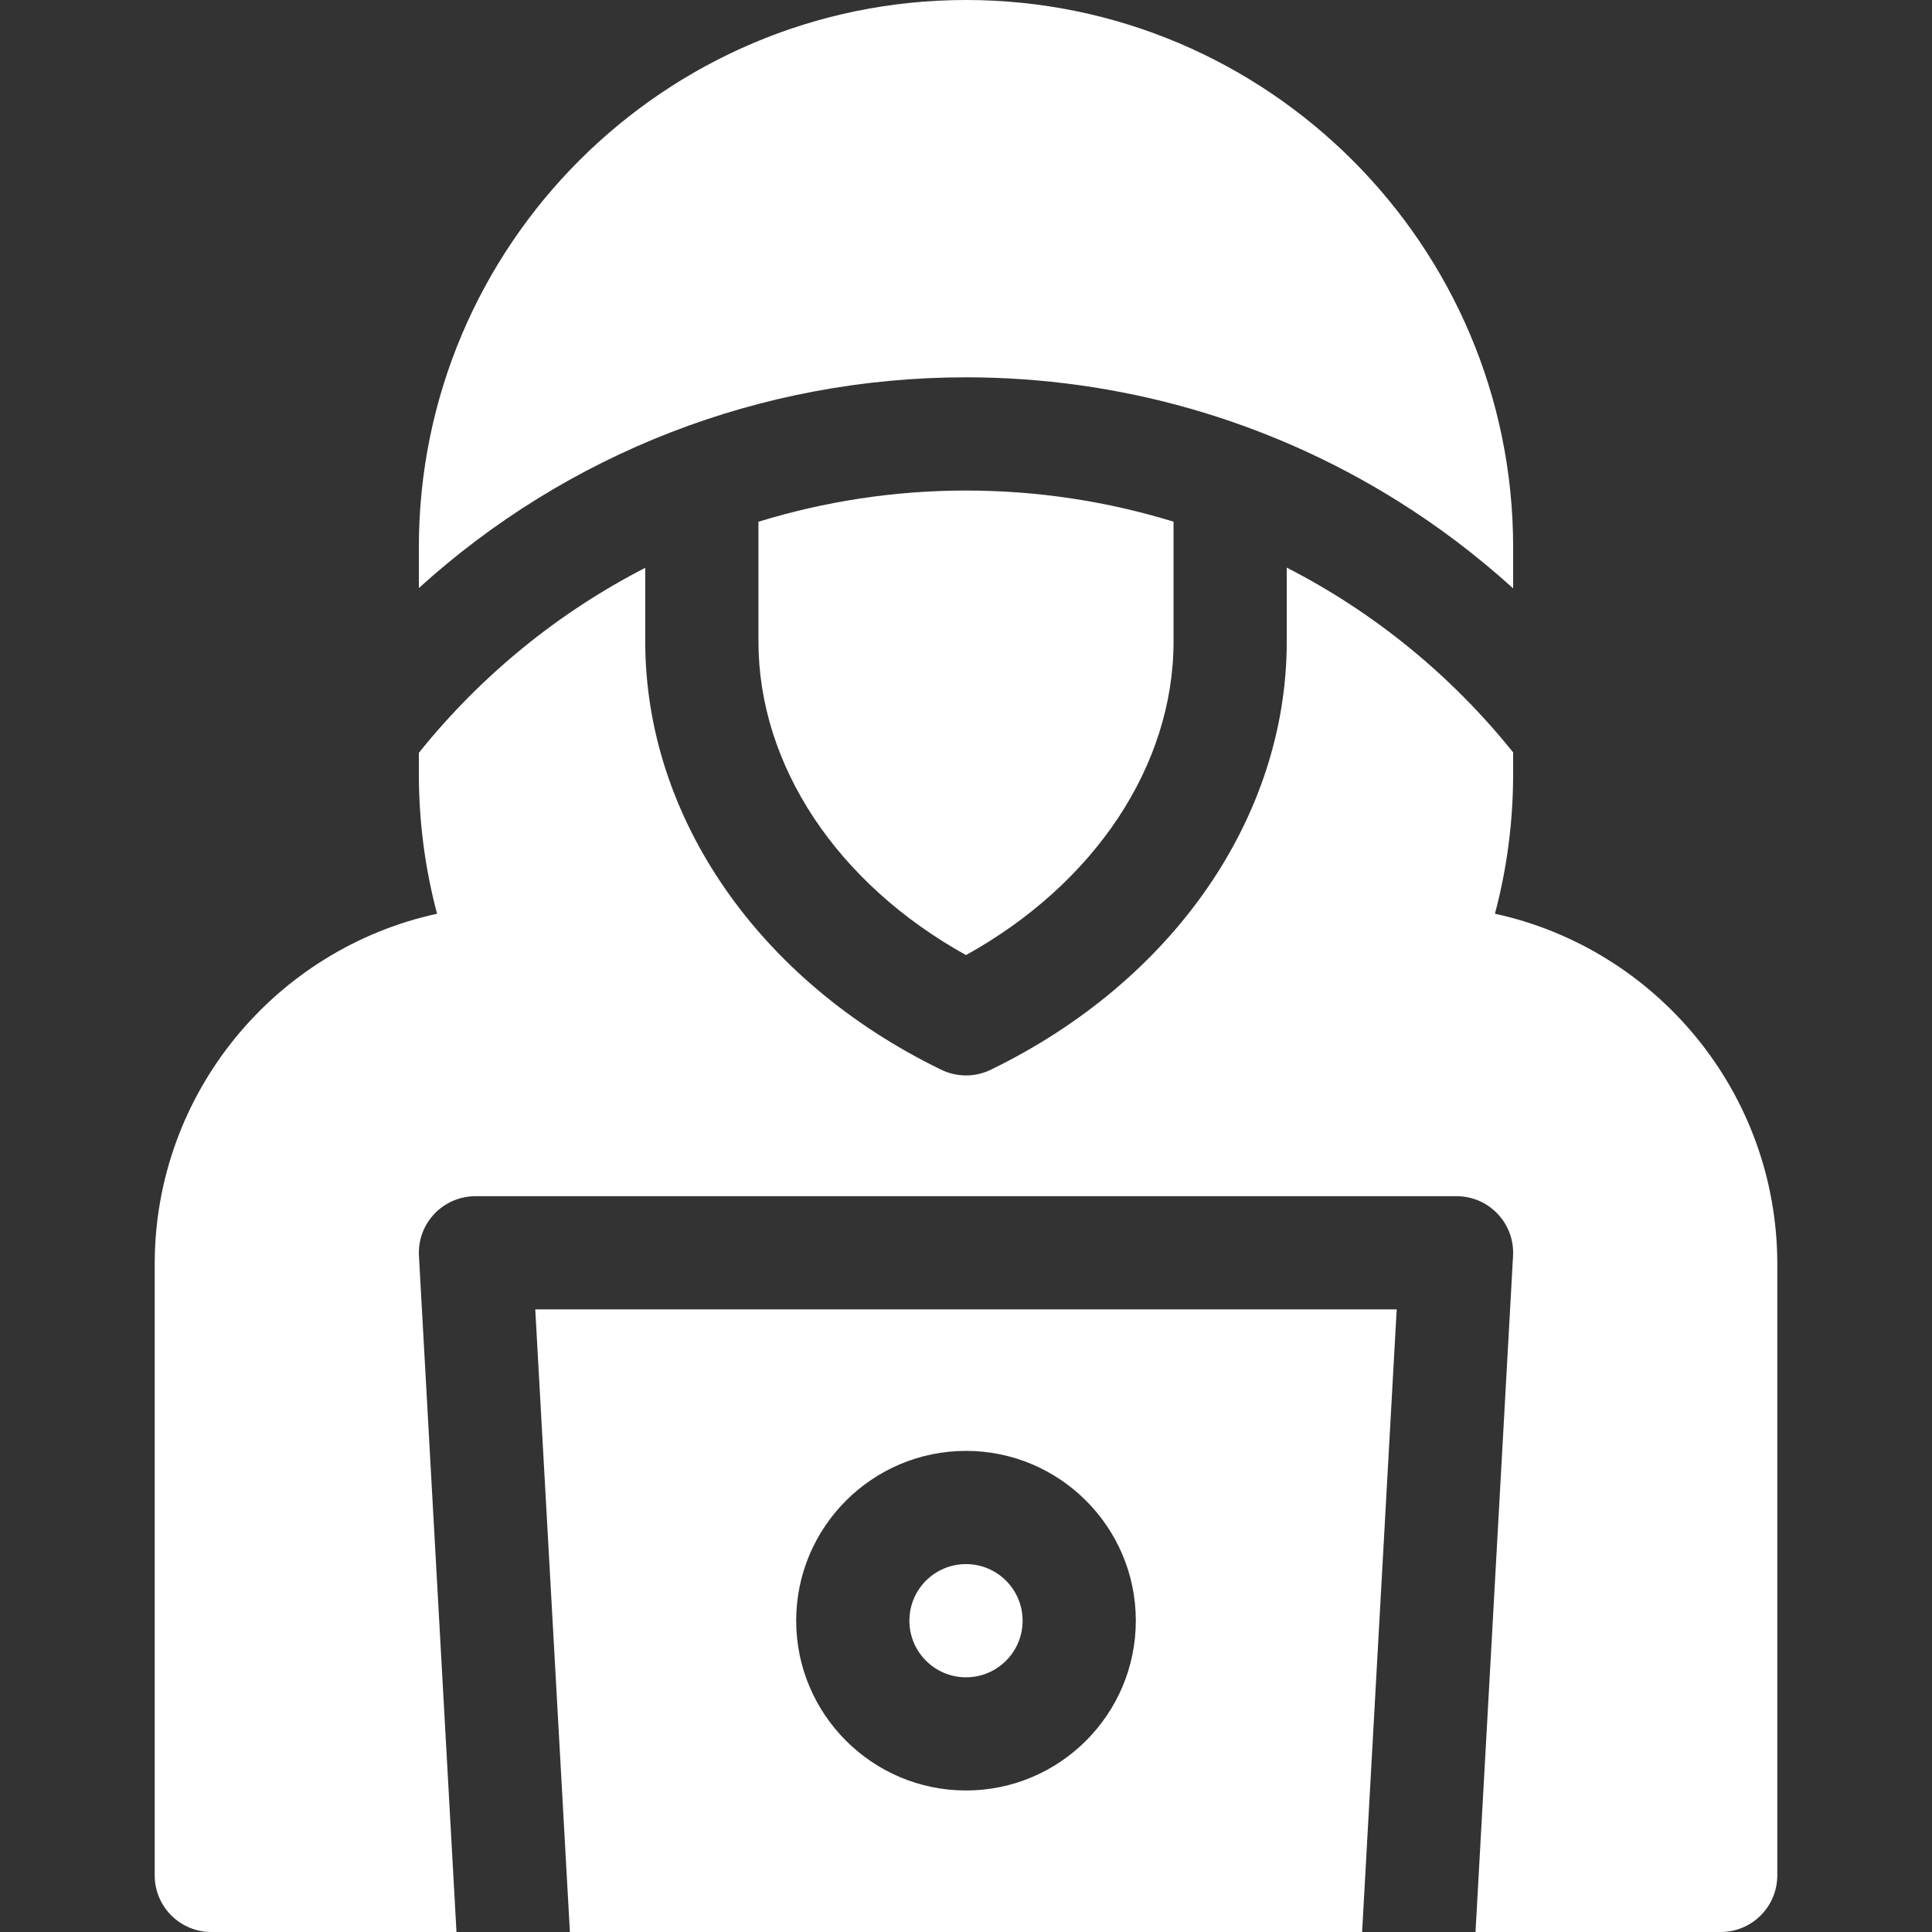
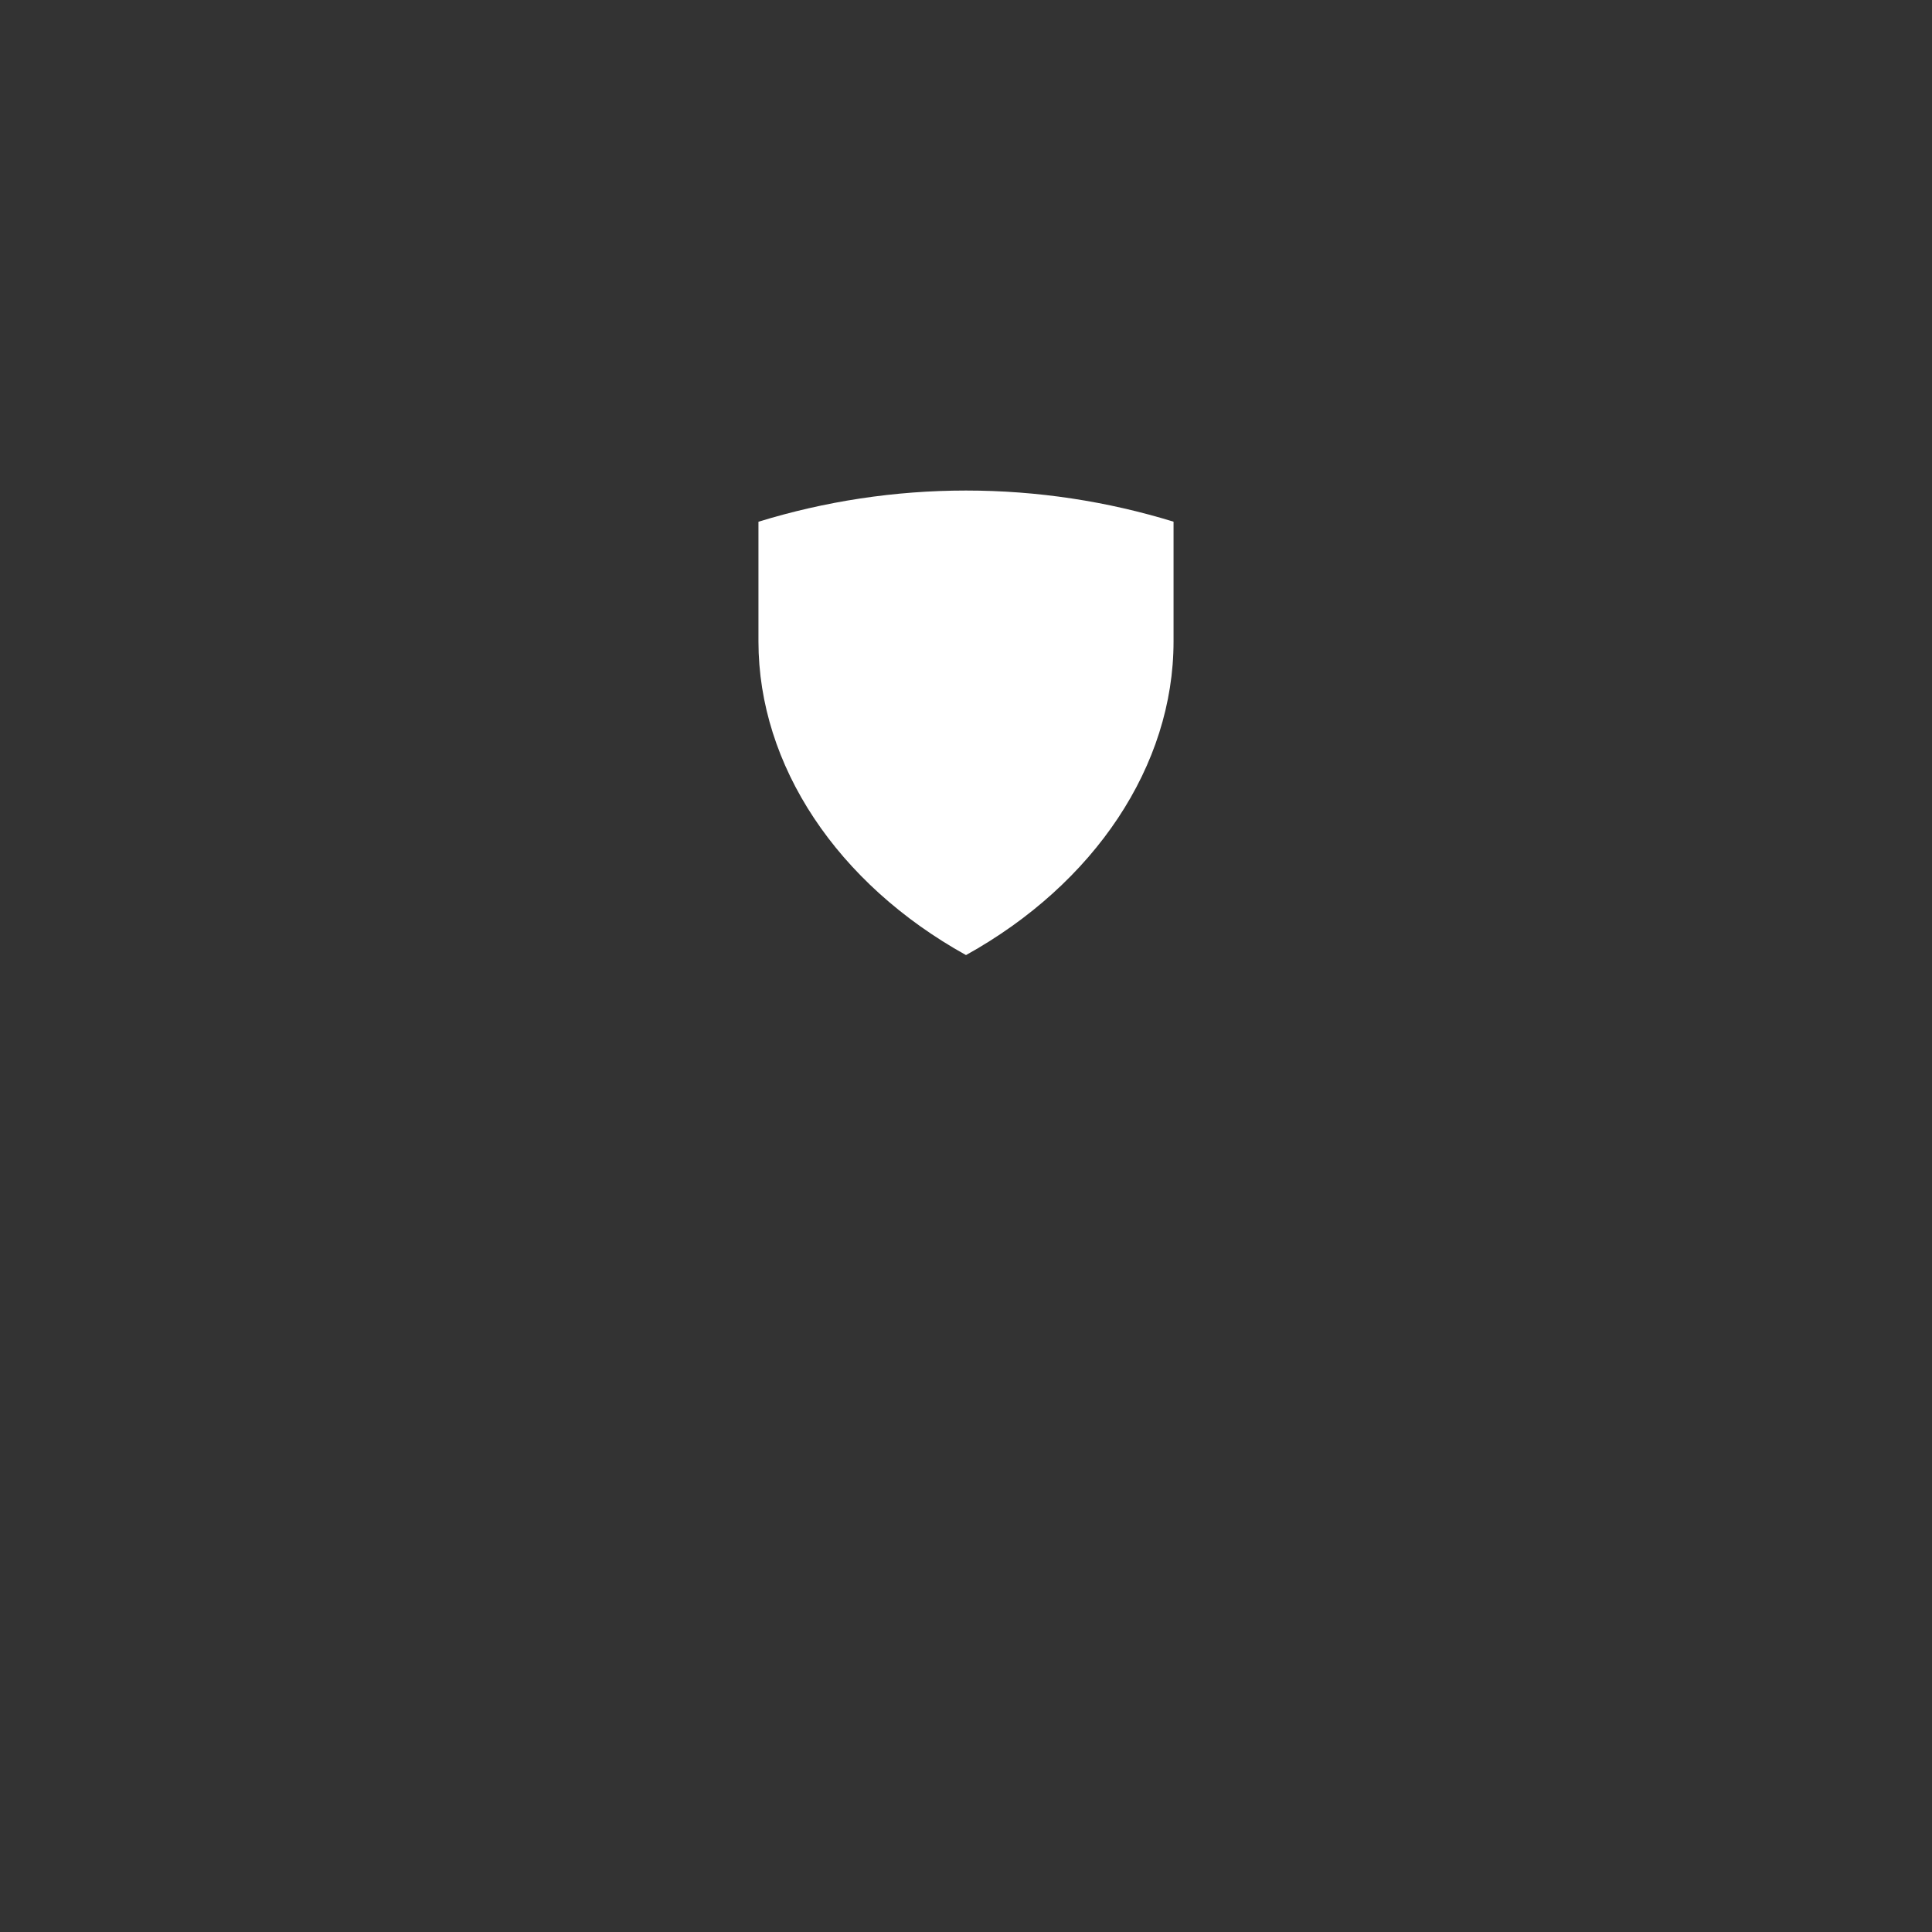
<svg xmlns="http://www.w3.org/2000/svg" width="40" height="40" viewBox="0 0 40 40" fill="none">
  <rect x="0" y="0" width="40" height="40" fill="#333333" stroke="none" />
-   <path d="M20 7.812C23.165 7.812 26.251 8.694 28.924 10.363C29.782 10.898 30.585 11.508 31.328 12.182V11.328C31.328 5.082 26.246 0 20 0C13.754 0 8.672 5.082 8.672 11.328V12.175C11.736 9.394 15.743 7.812 20 7.812Z" fill="#FFFFFF" />
  <path d="M15.703 13.281C15.703 15.85 17.335 18.295 20 19.774C22.665 18.295 24.297 15.85 24.297 13.281V10.801C22.928 10.38 21.483 10.156 20 10.156C18.52 10.156 17.074 10.38 15.703 10.802V13.281Z" fill="#FFFFFF" />
-   <path d="M30.951 18.918C31.202 17.976 31.328 17.004 31.328 16.016V15.578C30.041 13.973 28.442 12.675 26.641 11.752V13.281C26.641 16.916 24.292 20.313 20.512 22.148C20.189 22.305 19.811 22.305 19.488 22.148C15.708 20.313 13.359 16.916 13.359 13.281V11.756C11.565 12.678 9.965 13.975 8.672 15.586V16.016C8.672 17.004 8.798 17.976 9.049 18.918C5.711 19.643 3.203 22.62 3.203 26.172V38.828C3.203 39.475 3.728 40 4.375 40H9.451L8.674 26.003C8.636 25.331 9.171 24.766 9.844 24.766H30.156C30.829 24.766 31.364 25.331 31.326 26.003L30.549 40H35.625C36.272 40 36.797 39.475 36.797 38.828V26.172C36.797 22.62 34.289 19.643 30.951 18.918V18.918Z" fill="#FFFFFF" />
-   <path d="M20 34.727C20.647 34.727 21.172 34.202 21.172 33.555C21.172 32.907 20.647 32.383 20 32.383C19.353 32.383 18.828 32.907 18.828 33.555C18.828 34.202 19.353 34.727 20 34.727Z" fill="#FFFFFF" />
-   <path d="M11.082 27.109L11.799 40H28.201L28.917 27.109H11.082ZM20 37.07C18.061 37.07 16.484 35.493 16.484 33.555C16.484 31.616 18.061 30.039 20 30.039C21.939 30.039 23.516 31.616 23.516 33.555C23.516 35.493 21.939 37.07 20 37.07Z" fill="#FFFFFF" />
</svg>